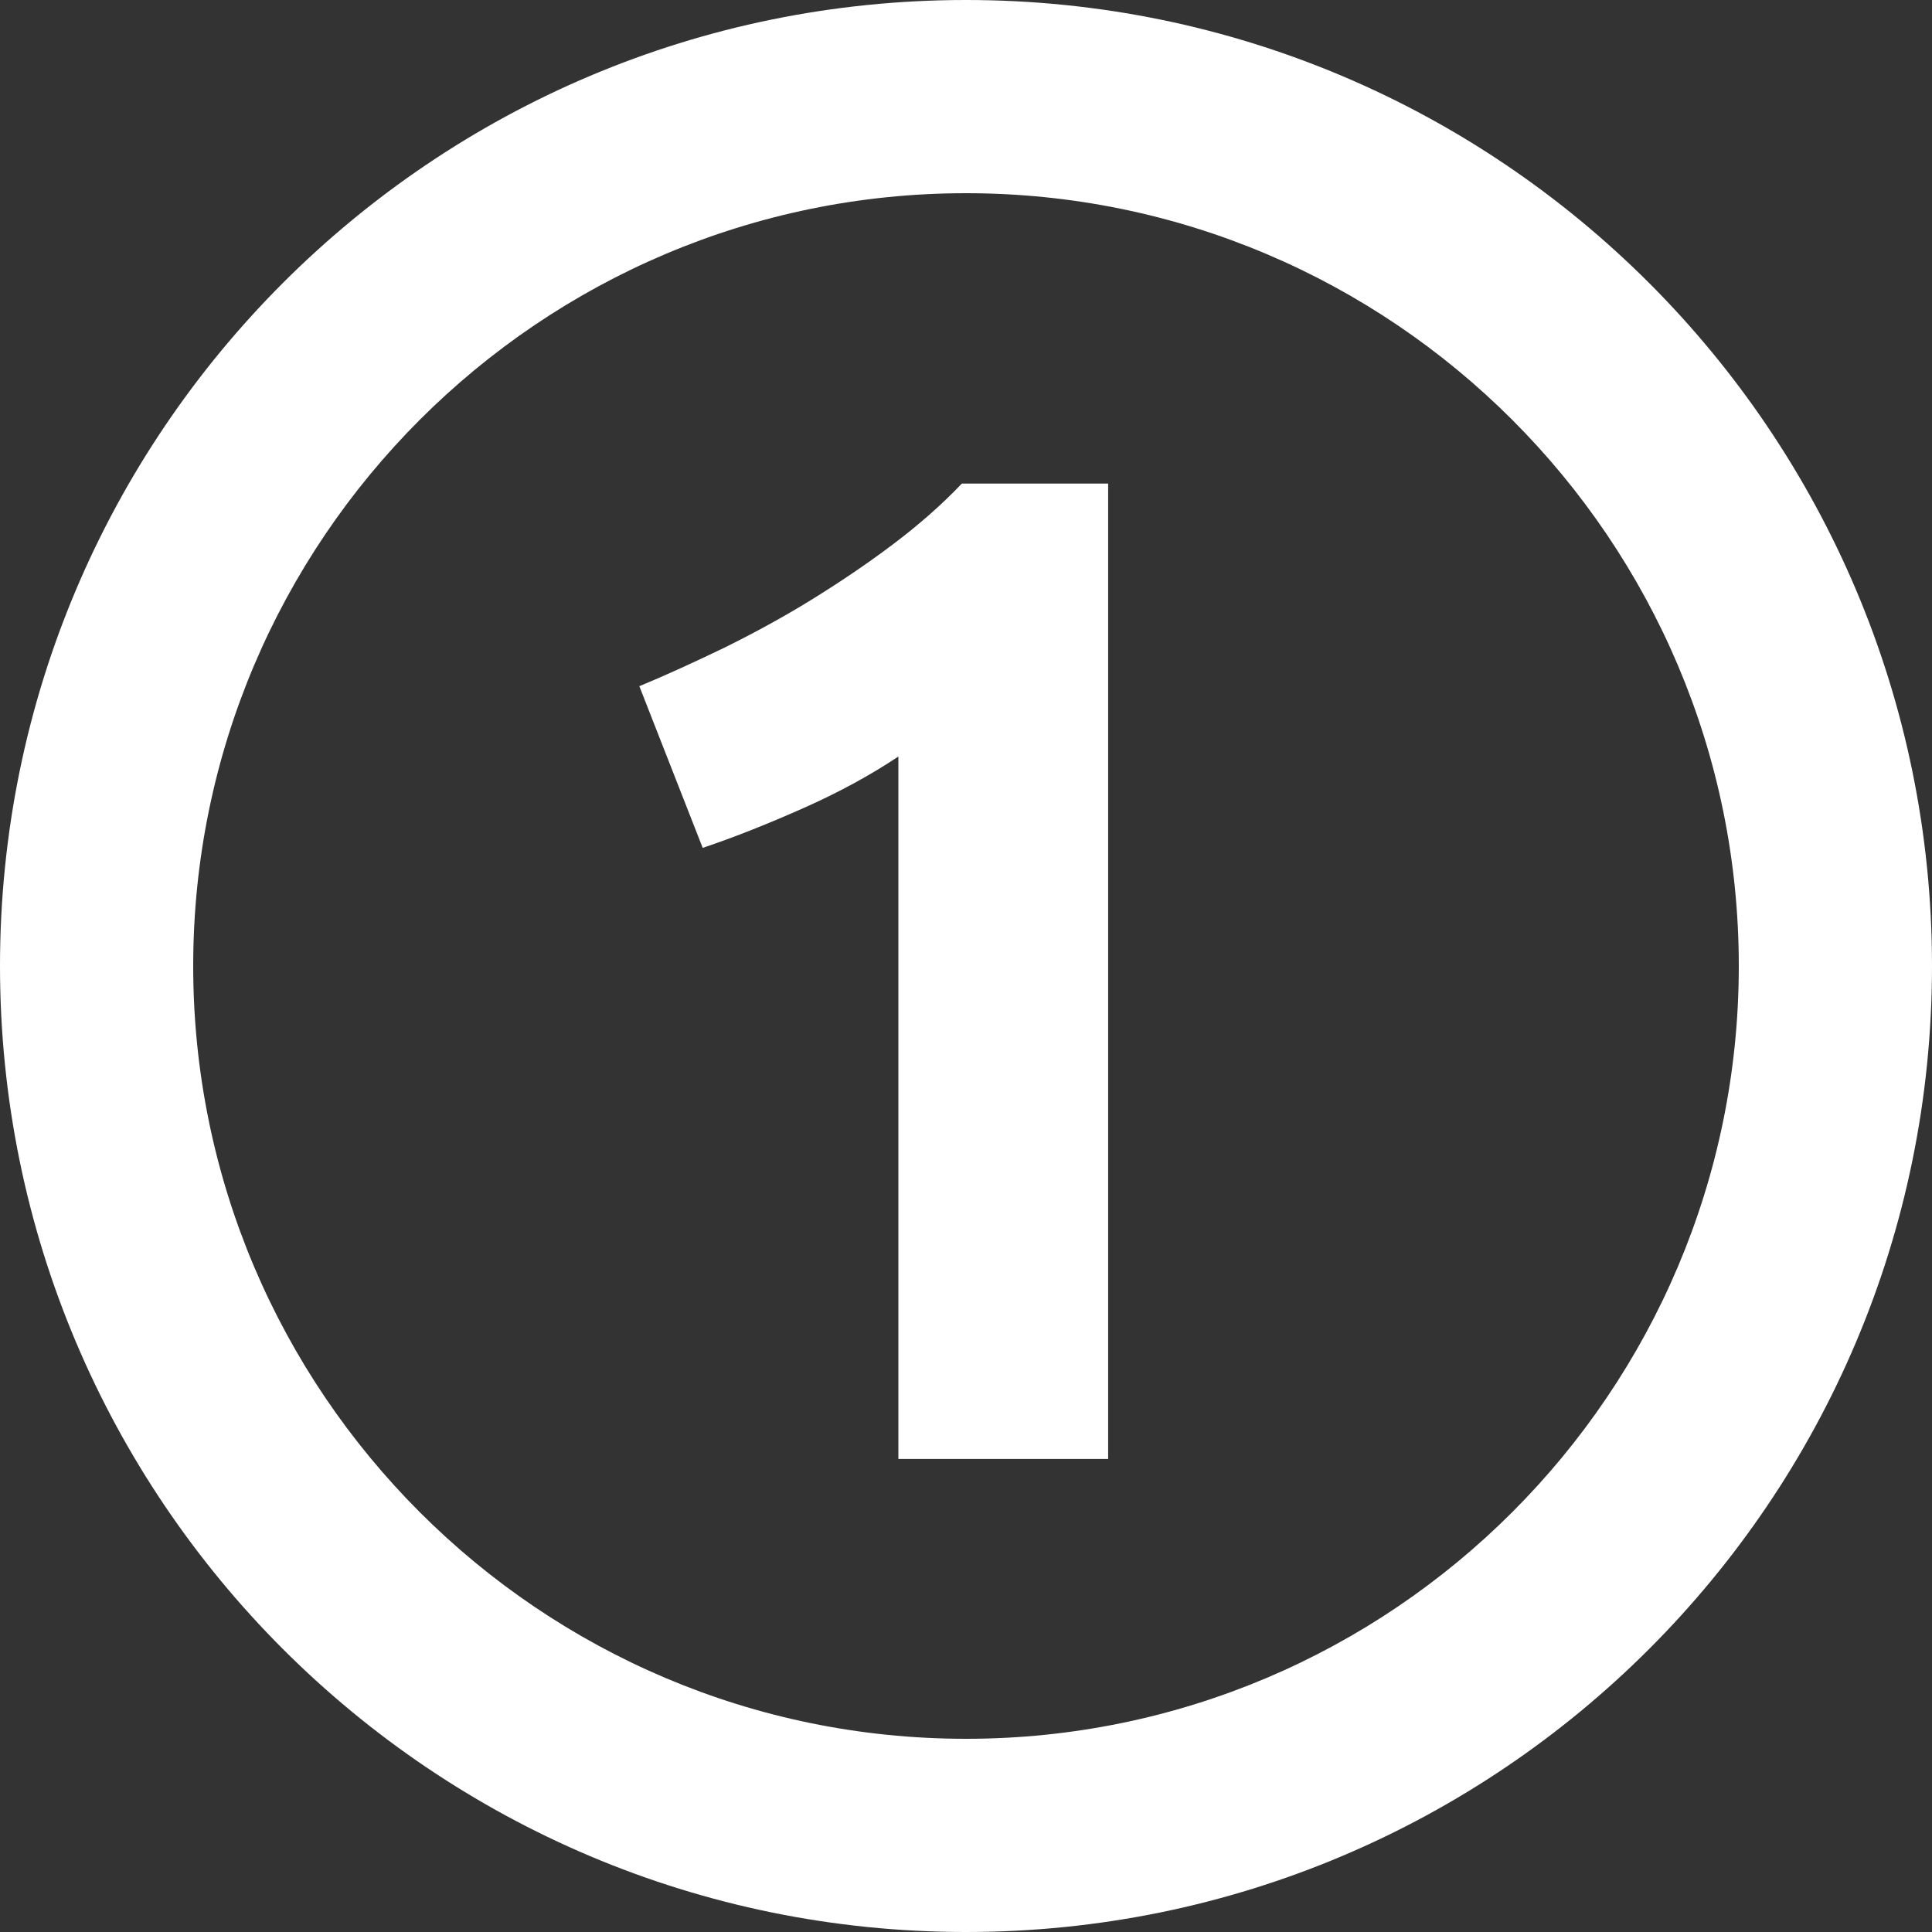
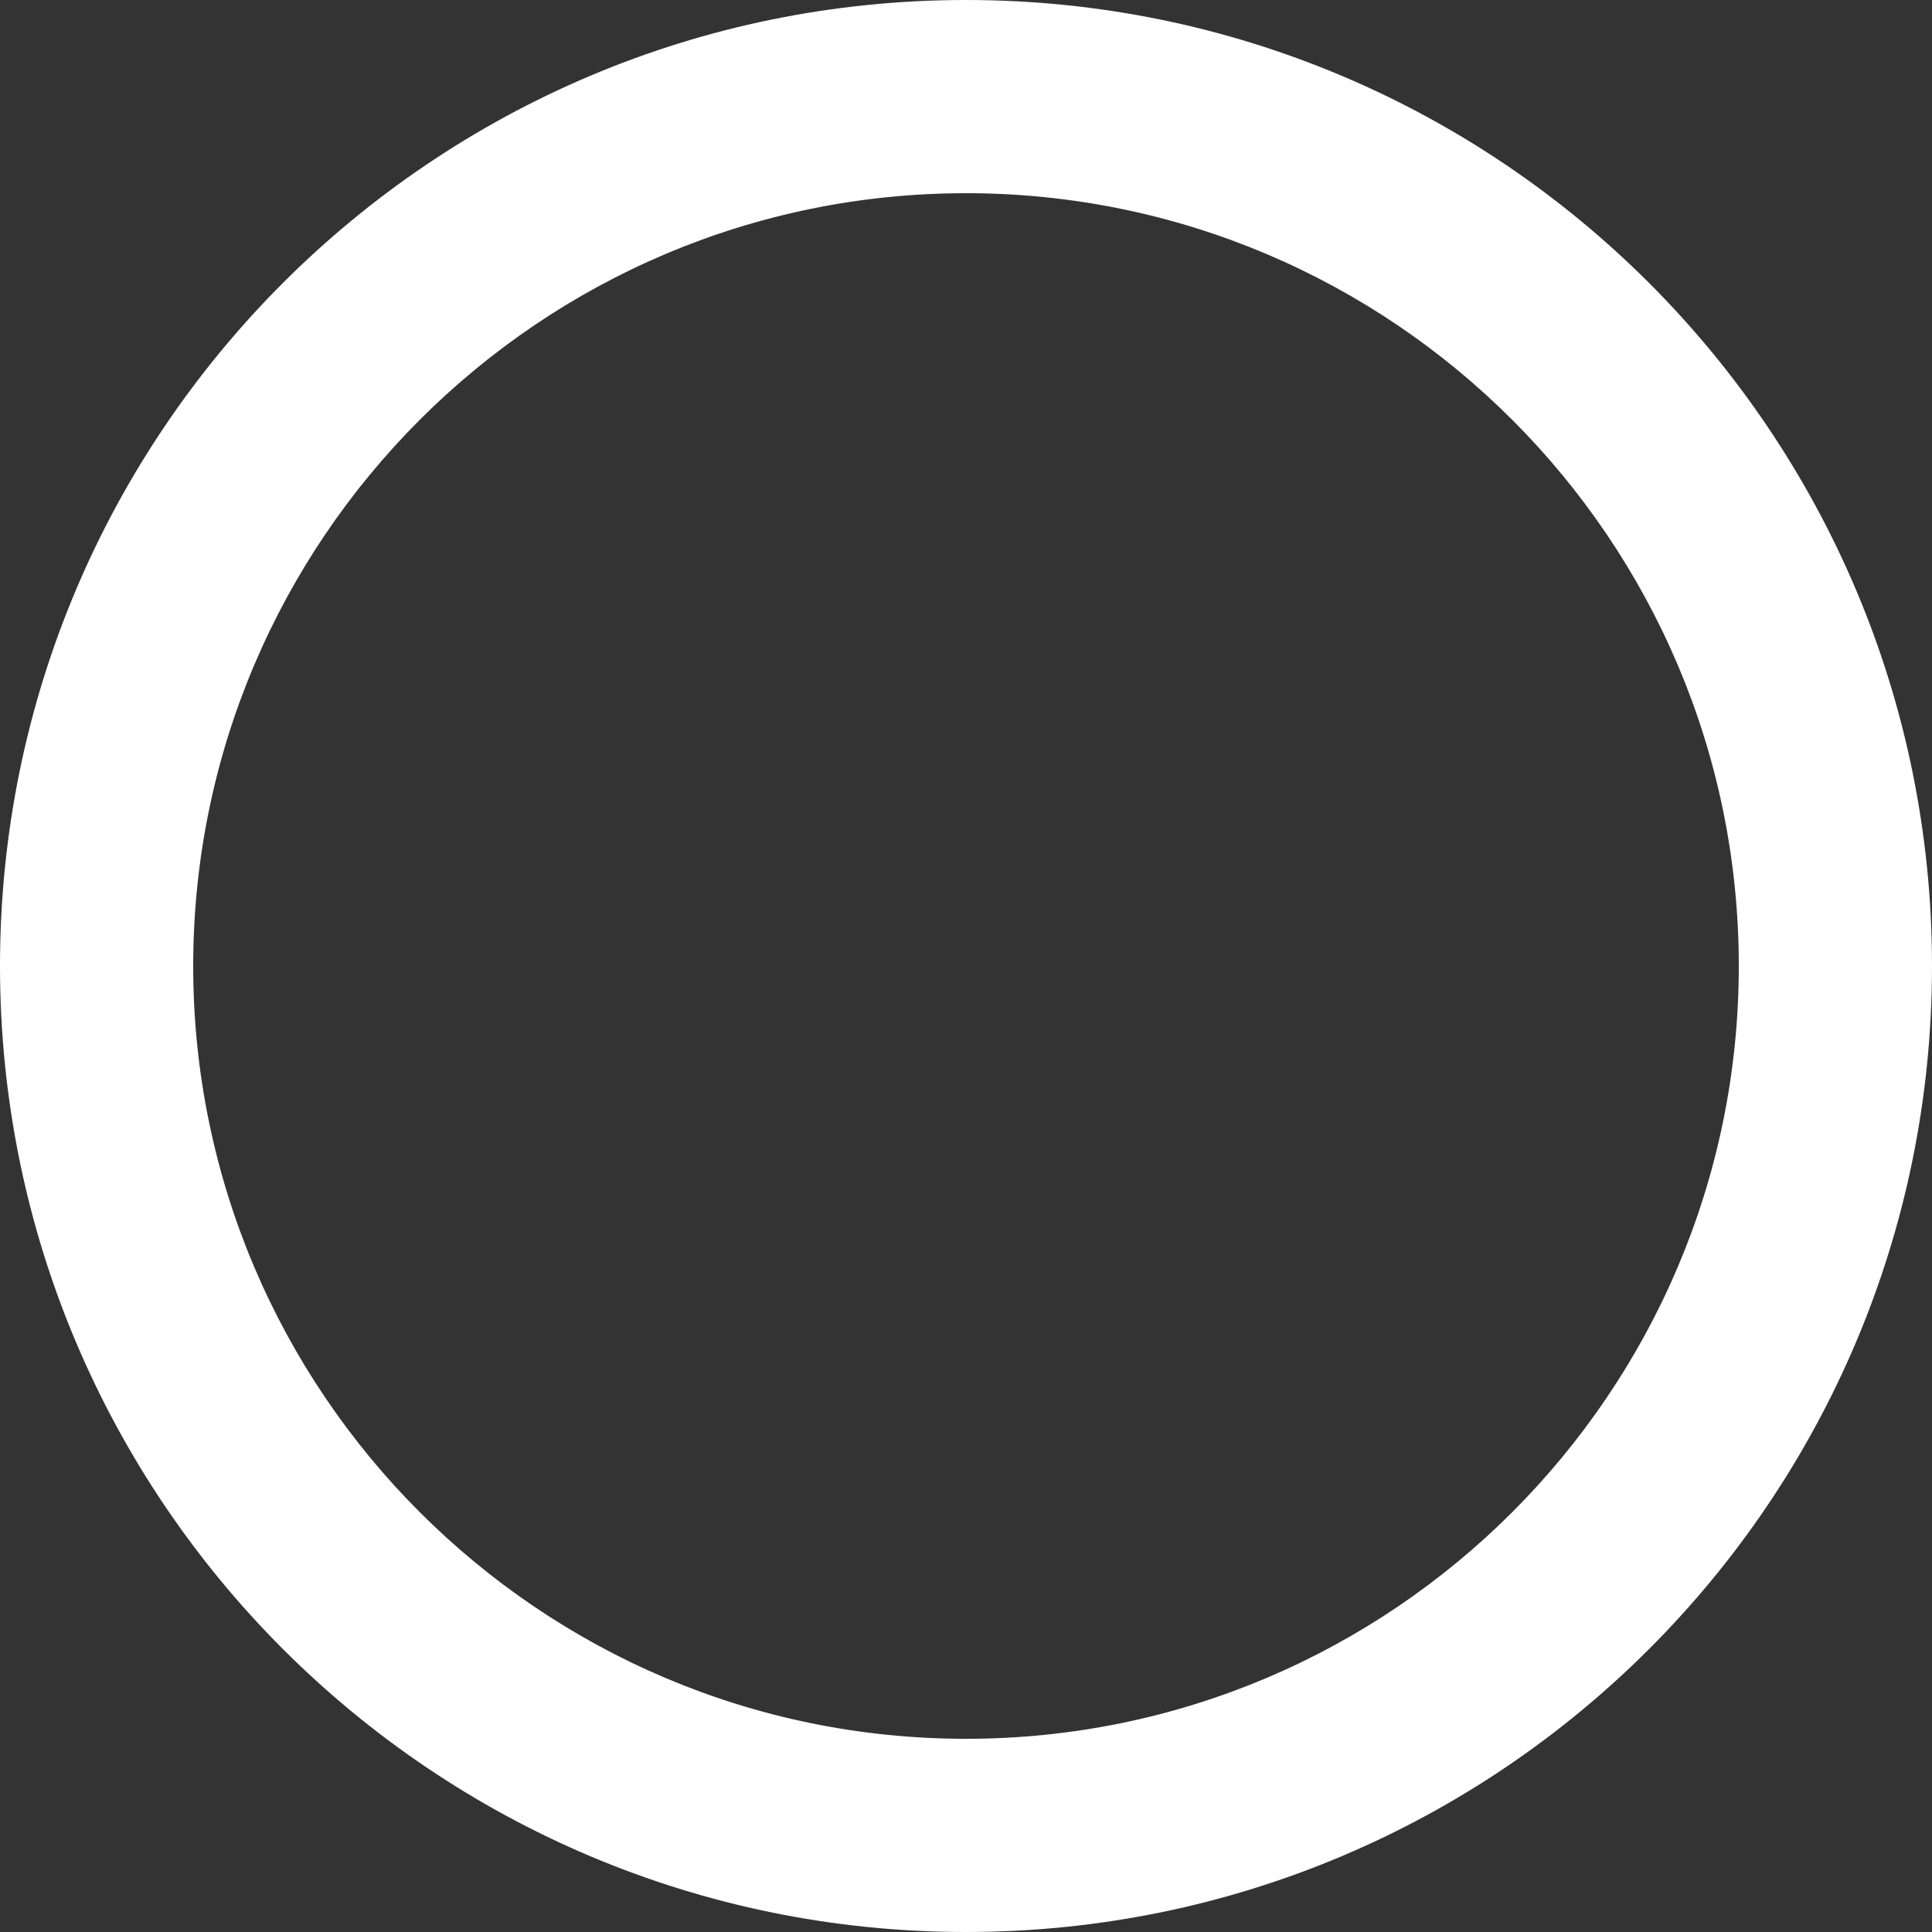
<svg xmlns="http://www.w3.org/2000/svg" id="Layer_1" data-name="Layer 1" viewBox="0 0 70 70">
  <rect x="0" y="0" width="70" height="70" fill="#333333" stroke="none" />
  <defs>
    <style> .cls-1 { fill: #fff; } </style>
  </defs>
-   <path class="cls-1" d="M35,7c15.44,0,28,12.56,28,28s-12.56,28-28,28S7,50.44,7,35,19.56,7,35,7M35,0C15.67,0,0,15.67,0,35s15.67,35,35,35,35-15.67,35-35S54.33,0,35,0h0Z" />
-   <path class="cls-1" d="M23.17,24.86c.99-.41,2.01-.88,3.09-1.4,1.07-.53,2.12-1.1,3.14-1.73,1.02-.63,2-1.29,2.93-1.99.93-.7,1.78-1.44,2.52-2.22h5.3v35.34h-7.6v-25.45c-1.02.68-2.16,1.3-3.42,1.86-1.26.56-2.48,1.05-3.67,1.45l-2.3-5.87Z" />
+   <path class="cls-1" d="M35,7c15.44,0,28,12.56,28,28s-12.56,28-28,28S7,50.44,7,35,19.56,7,35,7M35,0C15.67,0,0,15.67,0,35s15.67,35,35,35,35-15.67,35-35S54.33,0,35,0h0" />
</svg>